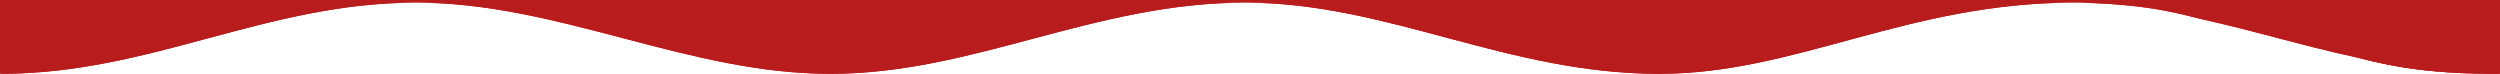
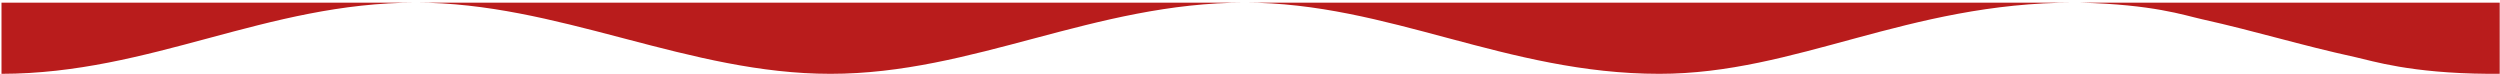
<svg xmlns="http://www.w3.org/2000/svg" width="100%" height="100%" viewBox="0 0 1074 32" style="fill-rule:evenodd;clip-rule:evenodd;stroke-linejoin:round;stroke-miterlimit:2">
-   <rect id="WaveBottom" x=".642" y=".814" width="1073.23" height="30.9" style="fill:none" />
-   <path d="M1086.34 31.714h-17.351c-33.622-.257-49.821-5.558-56.831-7.093-24.734-5.414-42.037-10.973-66.341-16.396-7.668-1.711-20.911-6.327-52.134-7.071l-2.752-.022c-71.374.0-119.322 30.582-178.058 30.582-65.724.0-116.454-30.582-178.058-30.582-64.685.0-116.525 30.582-178.057 30.582-30.287.0-58.989-7.409-87.664-14.933l-2.731-.716C237.688 8.541 208.986 1.132 178.7 1.132c-64.442.0-113.617 30.468-178.058 30.582V3.038v28.676h-6.769V-4.36h1.855v-2.097h1085.62v5.211h4.987v32.96z" style="fill:#b91c1c" />
  <clipPath id="_clip1">
    <path d="M1086.34 31.714h-17.351c-33.622-.257-49.821-5.558-56.831-7.093-24.734-5.414-42.037-10.973-66.341-16.396-7.668-1.711-20.911-6.327-52.134-7.071l-2.752-.022c-71.374.0-119.322 30.582-178.058 30.582-65.724.0-116.454-30.582-178.058-30.582-64.685.0-116.525 30.582-178.057 30.582-30.287.0-58.989-7.409-87.664-14.933l-2.731-.716C237.688 8.541 208.986 1.132 178.7 1.132c-64.442.0-113.617 30.468-178.058 30.582V3.038v28.676h-6.769V-4.36h1.855v-2.097h1085.62v5.211h4.987v32.96z" />
  </clipPath>
  <g clip-path="url(#_clip1)">
    <rect x=".642" y="1.132" width="1073.23" height="30.582" style="fill:#b91c1c" />
-     <path d="M1068.99 31.714c89.028.0-1068.35.0-1068.35.0 64.441-.114 113.616-30.582 178.058-30.582 61.532.0 116.525 30.582 178.058 30.582 61.532.0 113.372-30.582 178.057-30.582 61.604.0 112.334 30.582 178.058 30.582 58.736.0 106.684-30.582 178.058-30.582 58.735.0 116.306 30.582 178.058 30.582z" style="fill:#b91c1c" />
  </g>
</svg>